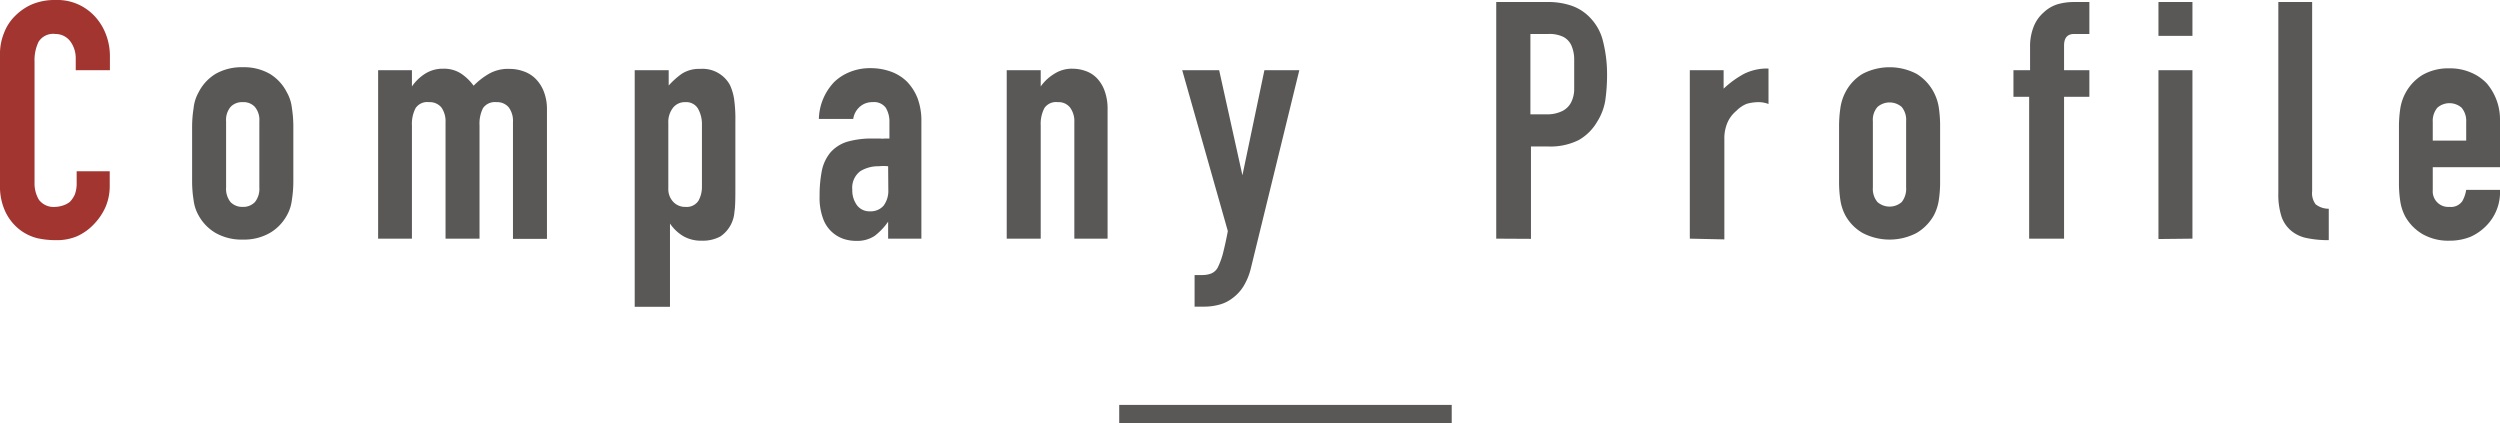
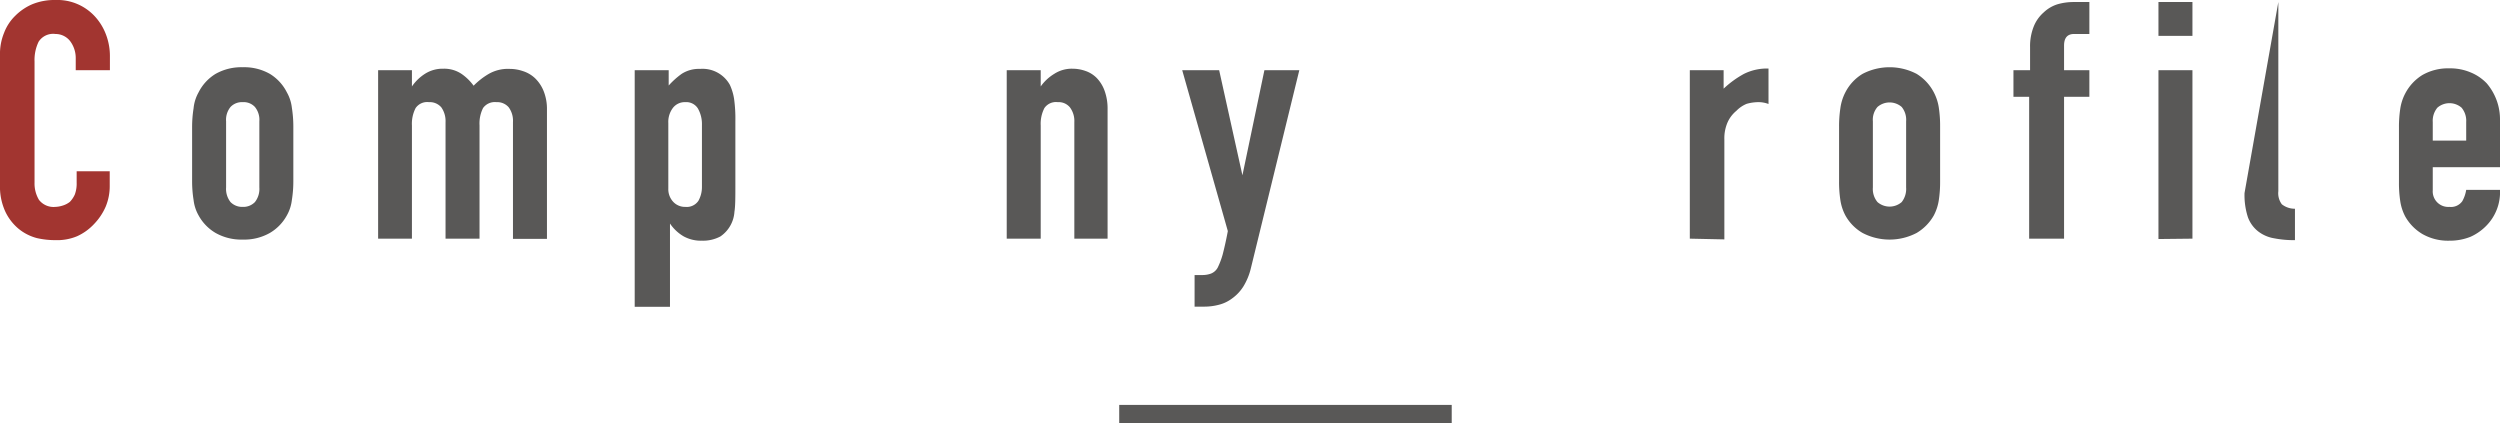
<svg xmlns="http://www.w3.org/2000/svg" viewBox="0 0 135.34 22.92">
  <defs>
    <style>.cls-1{fill:#a23530;}.cls-2{fill:#595857;}.cls-3{fill:none;stroke:#595857;stroke-miterlimit:10;}</style>
  </defs>
  <g id="レイヤー_2" data-name="レイヤー 2">
    <g id="レイヤー_1-2" data-name="レイヤー 1">
      <path class="cls-1" d="M5.94,9.27v.79a2.88,2.88,0,0,1-.22,1.13,3.17,3.17,0,0,1-.63.94,2.88,2.88,0,0,1-.92.66A2.79,2.79,0,0,1,3,13,4.41,4.41,0,0,1,2,12.89a2.59,2.59,0,0,1-1-.51,2.73,2.73,0,0,1-.71-.92A3.23,3.23,0,0,1,0,10V3A3,3,0,0,1,.22,1.78,2.55,2.55,0,0,1,.83.85,2.93,2.93,0,0,1,1.77.22,3.19,3.19,0,0,1,3,0a2.76,2.76,0,0,1,2.1.85,3,3,0,0,1,.63,1,3.28,3.28,0,0,1,.22,1.23v.72H4.1V3.17a1.53,1.53,0,0,0-.3-.94A1,1,0,0,0,3,1.84a.93.93,0,0,0-.91.42,2.26,2.26,0,0,0-.22,1.07V9.88a1.73,1.73,0,0,0,.24.94A1,1,0,0,0,3,11.2a1.46,1.46,0,0,0,.39-.07,1.2,1.2,0,0,0,.39-.2,1.4,1.4,0,0,0,.27-.4,1.67,1.67,0,0,0,.1-.63V9.27Z" />
      <path class="cls-2" d="M10.4,6.86a6.53,6.53,0,0,1,.08-1A2.19,2.19,0,0,1,10.75,5a2.47,2.47,0,0,1,.92-1,2.83,2.83,0,0,1,1.47-.36,2.81,2.81,0,0,1,1.47.36,2.47,2.47,0,0,1,.92,1,2.19,2.19,0,0,1,.27.83,6.53,6.53,0,0,1,.08,1v3a6.43,6.43,0,0,1-.08,1,2.19,2.19,0,0,1-.27.83,2.47,2.47,0,0,1-.92.95,2.81,2.81,0,0,1-1.47.36,2.83,2.83,0,0,1-1.47-.36,2.47,2.47,0,0,1-.92-.95,2.19,2.19,0,0,1-.27-.83,6.43,6.43,0,0,1-.08-1Zm1.84,3.29a1.15,1.15,0,0,0,.24.79.88.88,0,0,0,.66.26.87.87,0,0,0,.66-.26,1.15,1.15,0,0,0,.24-.79V6.57a1.1,1.1,0,0,0-.24-.78.83.83,0,0,0-.66-.26.85.85,0,0,0-.66.26,1.1,1.1,0,0,0-.24.78Z" />
      <path class="cls-2" d="M20.47,12.92V3.8H22.3v.88h0A2.46,2.46,0,0,1,23,4a1.77,1.77,0,0,1,1-.28,1.68,1.68,0,0,1,1,.29,2.74,2.74,0,0,1,.64.63A3.91,3.91,0,0,1,26.46,4a2.1,2.1,0,0,1,1.15-.27,2.19,2.19,0,0,1,.7.12,1.71,1.71,0,0,1,.65.38,2,2,0,0,1,.47.7,2.6,2.6,0,0,1,.18,1v7H27.77V6.61a1.23,1.23,0,0,0-.23-.8.82.82,0,0,0-.67-.28.78.78,0,0,0-.72.32,1.86,1.86,0,0,0-.19.94v6.13H24.12V6.61a1.29,1.29,0,0,0-.23-.8.82.82,0,0,0-.67-.28.76.76,0,0,0-.72.32,1.85,1.85,0,0,0-.2.94v6.13Z" />
      <path class="cls-2" d="M34.36,16.61V3.8H36.2v.83A4.36,4.36,0,0,1,36.9,4a1.72,1.72,0,0,1,1-.27,1.69,1.69,0,0,1,1.61.86,2.84,2.84,0,0,1,.23.76,7.77,7.77,0,0,1,.07,1.21V10c0,.67,0,1.16-.05,1.46A1.75,1.75,0,0,1,39,12.8a2,2,0,0,1-1,.23,1.94,1.94,0,0,1-1-.24,2.27,2.27,0,0,1-.73-.69h0v4.51ZM38,6.77a1.71,1.71,0,0,0-.22-.9.74.74,0,0,0-.68-.34.81.81,0,0,0-.67.31,1.25,1.25,0,0,0-.25.82v3.55a1,1,0,0,0,.26.71.87.87,0,0,0,.66.28.76.76,0,0,0,.71-.33,1.52,1.52,0,0,0,.19-.75Z" />
-       <path class="cls-2" d="M48.08,12.92V12h0a3.4,3.4,0,0,1-.73.77,1.71,1.71,0,0,1-1,.27,2.16,2.16,0,0,1-.66-.1,1.79,1.79,0,0,1-1.13-1.1,3.24,3.24,0,0,1-.19-1.23,6.88,6.88,0,0,1,.12-1.36,2.24,2.24,0,0,1,.47-1,2,2,0,0,1,.88-.57,4.79,4.79,0,0,1,1.43-.18h.39a.72.72,0,0,0,.22,0l.27,0V6.61a1.43,1.43,0,0,0-.2-.78.79.79,0,0,0-.72-.3,1,1,0,0,0-.66.23,1.09,1.09,0,0,0-.38.68H44.33a3,3,0,0,1,.83-2A2.61,2.61,0,0,1,46,3.9a2.88,2.88,0,0,1,1.13-.21,3.22,3.22,0,0,1,1.08.18,2.41,2.41,0,0,1,.88.54,2.74,2.74,0,0,1,.58.9,3.47,3.47,0,0,1,.21,1.26v6.35Zm0-3.92A2.63,2.63,0,0,0,47.57,9a1.84,1.84,0,0,0-1,.27,1.12,1.12,0,0,0-.43,1,1.35,1.35,0,0,0,.26.85.84.84,0,0,0,.7.32.93.93,0,0,0,.73-.3,1.35,1.35,0,0,0,.26-.87Z" />
      <path class="cls-2" d="M54.5,12.92V3.8h1.84v.88h0A2.46,2.46,0,0,1,57.07,4a1.74,1.74,0,0,1,1-.28,2.09,2.09,0,0,1,.69.12,1.57,1.57,0,0,1,.61.38,1.94,1.94,0,0,1,.43.7,2.82,2.82,0,0,1,.16,1v7H58.16V6.61a1.23,1.23,0,0,0-.24-.8.79.79,0,0,0-.66-.28.76.76,0,0,0-.72.32,1.85,1.85,0,0,0-.2.94v6.13Z" />
      <path class="cls-2" d="M64,3.8h2l1.26,5.69h0L68.45,3.8h1.89L67.72,14.51a3.38,3.38,0,0,1-.41,1,2.31,2.31,0,0,1-.6.64,2,2,0,0,1-.73.35,3.08,3.08,0,0,1-.8.1h-.51V14.89h.42a1.36,1.36,0,0,0,.47-.08.71.71,0,0,0,.36-.32,4.11,4.11,0,0,0,.27-.71c.08-.31.18-.73.28-1.27Z" />
-       <path class="cls-2" d="M81,12.92V.11h2.75a3.88,3.88,0,0,1,1.33.2,2.52,2.52,0,0,1,1.05.7,2.72,2.72,0,0,1,.64,1.18A7.29,7.29,0,0,1,87,4a9.73,9.73,0,0,1-.1,1.46,3.07,3.07,0,0,1-.43,1.12,2.71,2.71,0,0,1-1,1,3.42,3.42,0,0,1-1.65.35h-.94v5ZM82.85,1.84V6.19h.88A1.85,1.85,0,0,0,84.6,6a1.08,1.08,0,0,0,.45-.45,1.61,1.61,0,0,0,.17-.67c0-.26,0-.55,0-.88s0-.58,0-.85a1.9,1.9,0,0,0-.16-.71A1,1,0,0,0,84.64,2a1.72,1.72,0,0,0-.83-.16Z" />
      <path class="cls-2" d="M91.48,12.92V3.8h1.83v1A5.28,5.28,0,0,1,94.41,4a2.81,2.81,0,0,1,1.33-.29V5.63a1.5,1.5,0,0,0-.56-.1,2.38,2.38,0,0,0-.62.09A1.64,1.64,0,0,0,94,6a1.72,1.72,0,0,0-.47.61,2.16,2.16,0,0,0-.18.94v5.41Z" />
      <path class="cls-2" d="M99.56,6.86a6.58,6.58,0,0,1,.07-1A2.61,2.61,0,0,1,99.9,5a2.49,2.49,0,0,1,.93-1,3.16,3.16,0,0,1,2.93,0,2.57,2.57,0,0,1,.93,1,2.61,2.61,0,0,1,.27.83,6.58,6.58,0,0,1,.07,1v3a6.5,6.5,0,0,1-.07,1,2.61,2.61,0,0,1-.27.83,2.57,2.57,0,0,1-.93.95,3.16,3.16,0,0,1-2.93,0,2.49,2.49,0,0,1-.93-.95,2.61,2.61,0,0,1-.27-.83,6.5,6.5,0,0,1-.07-1Zm1.83,3.29a1.1,1.1,0,0,0,.25.79,1,1,0,0,0,1.31,0,1.15,1.15,0,0,0,.24-.79V6.57a1.1,1.1,0,0,0-.24-.78,1,1,0,0,0-1.31,0,1.06,1.06,0,0,0-.25.78Z" />
      <path class="cls-2" d="M109.85,12.92V5.24H109V3.8h.9V2.56a2.89,2.89,0,0,1,.2-1.13,2,2,0,0,1,.54-.76,1.91,1.91,0,0,1,.75-.44,3.15,3.15,0,0,1,.87-.12h.85V1.84h-.83q-.54,0-.54.63V3.8h1.37V5.24h-1.37v7.68Z" />
      <path class="cls-2" d="M116.85,1.94V.11h1.84V1.94Zm0,11V3.8h1.84v9.12Z" />
-       <path class="cls-2" d="M123.34.11h1.83V10.35a1,1,0,0,0,.19.71,1.13,1.13,0,0,0,.71.24V13a5.52,5.52,0,0,1-1.13-.1,1.92,1.92,0,0,1-.87-.38,1.72,1.72,0,0,1-.55-.77,3.87,3.87,0,0,1-.18-1.3Z" />
+       <path class="cls-2" d="M123.34.11V10.35a1,1,0,0,0,.19.71,1.13,1.13,0,0,0,.71.24V13a5.52,5.52,0,0,1-1.13-.1,1.92,1.92,0,0,1-.87-.38,1.72,1.72,0,0,1-.55-.77,3.87,3.87,0,0,1-.18-1.3Z" />
      <path class="cls-2" d="M135.34,9.05H131.7V10.3a.84.84,0,0,0,.9.9.75.75,0,0,0,.7-.31,1.85,1.85,0,0,0,.21-.61h1.83a2.59,2.59,0,0,1-.74,1.94,2.77,2.77,0,0,1-.86.6,3,3,0,0,1-1.14.21,2.8,2.8,0,0,1-1.46-.36,2.57,2.57,0,0,1-.93-.95,2.61,2.61,0,0,1-.27-.83,6.5,6.5,0,0,1-.07-1v-3a6.58,6.58,0,0,1,.07-1,2.61,2.61,0,0,1,.27-.83,2.57,2.57,0,0,1,.93-1,2.8,2.8,0,0,1,1.46-.36,2.84,2.84,0,0,1,1.15.22,2.53,2.53,0,0,1,.87.59,3,3,0,0,1,.72,2ZM131.7,7.61h1.81v-1a1.11,1.11,0,0,0-.25-.78,1,1,0,0,0-1.31,0,1.11,1.11,0,0,0-.25.78Z" />
      <line class="cls-3" x1="60.59" y1="22.42" x2="78.59" y2="22.42" />
    </g>
  </g>
</svg>